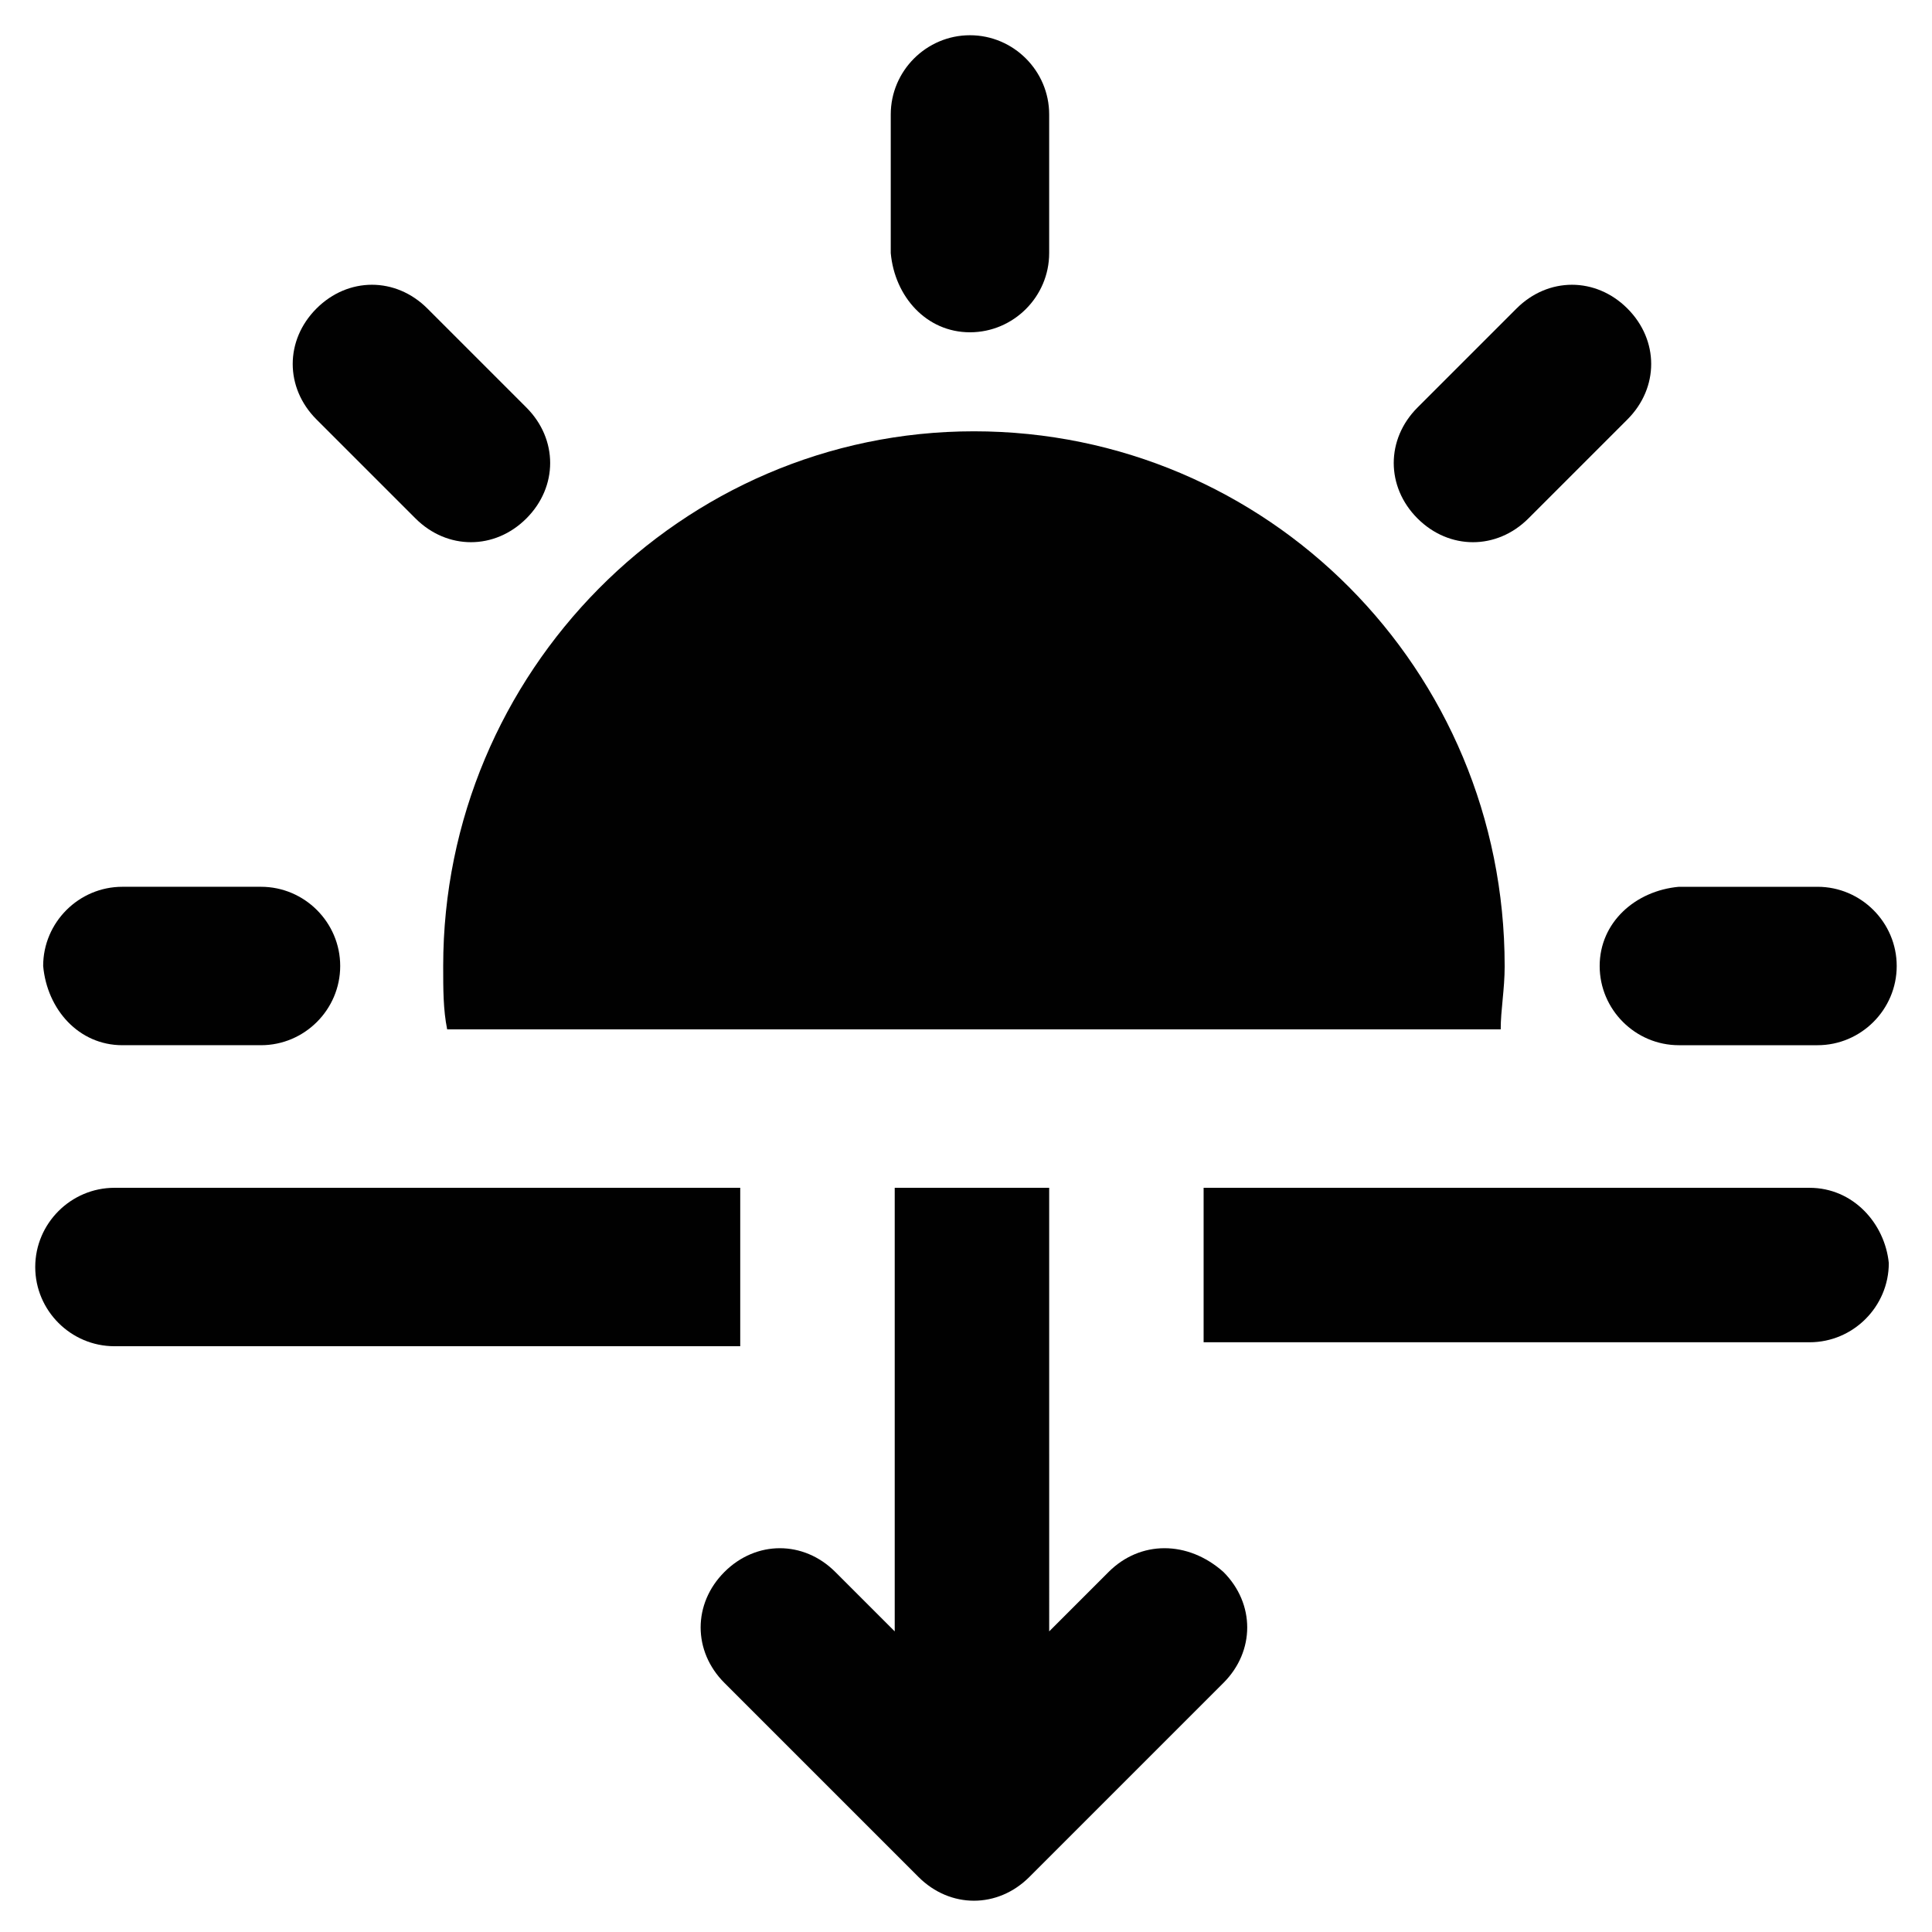
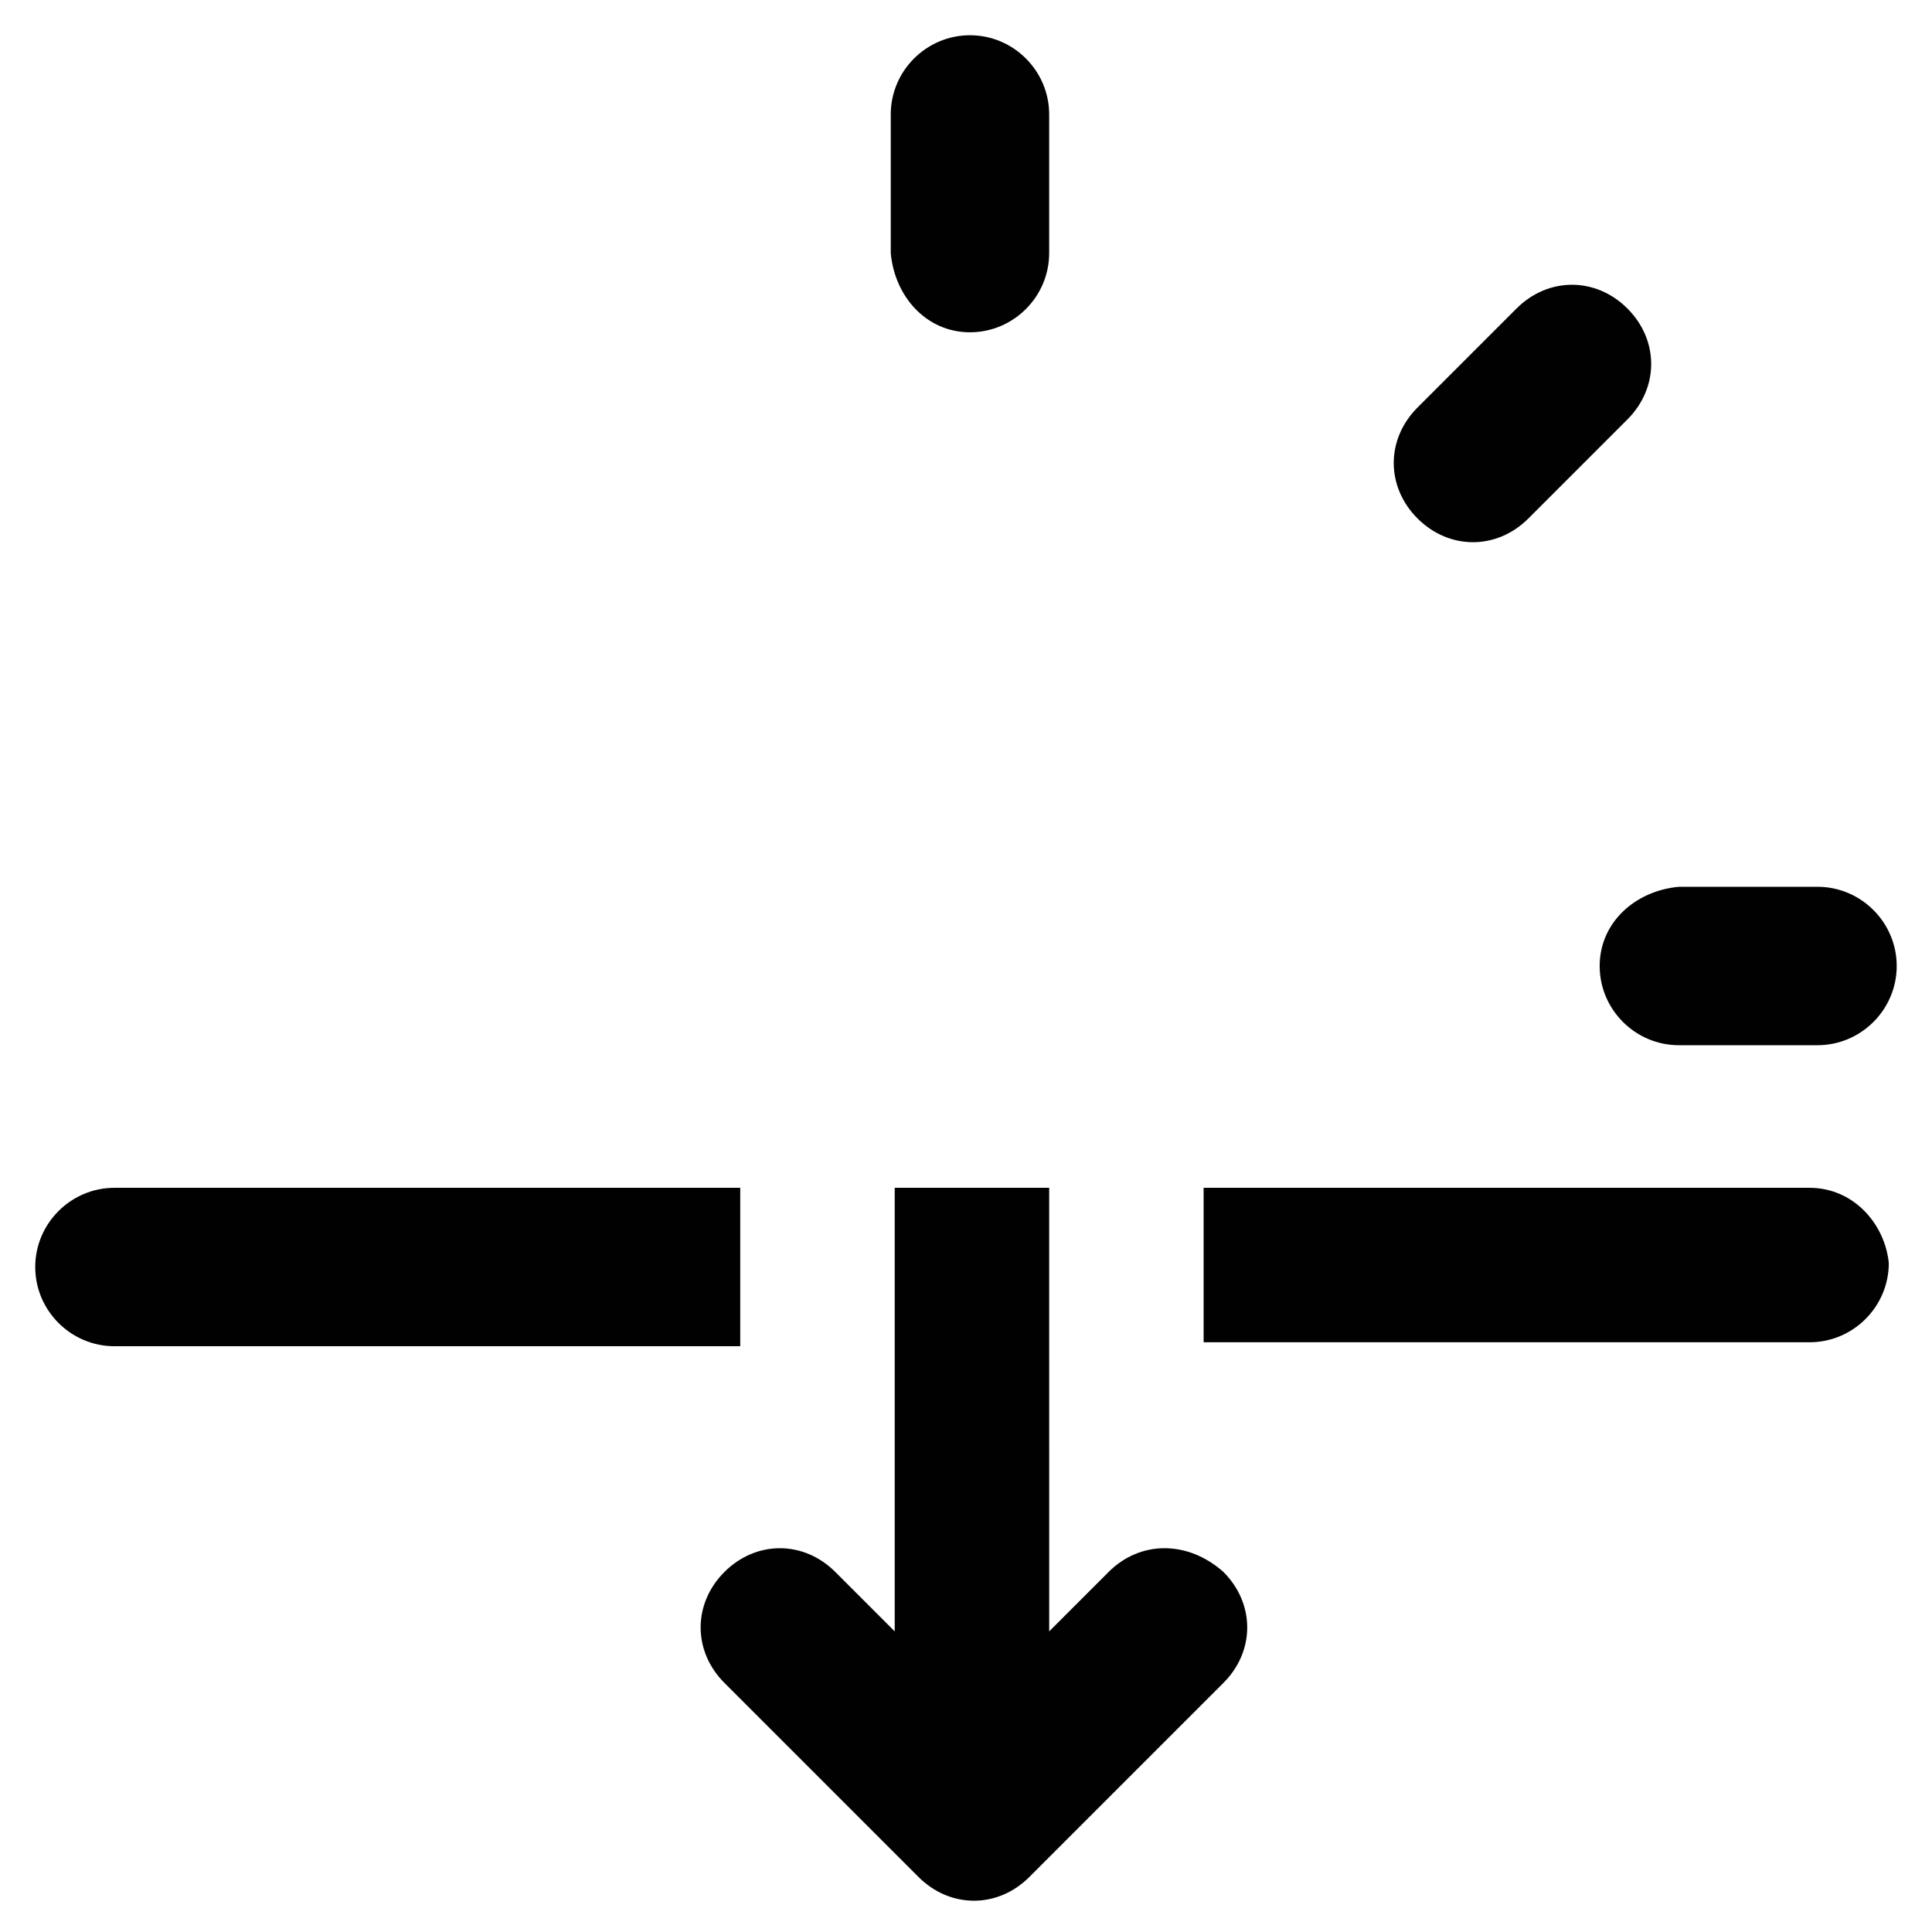
<svg xmlns="http://www.w3.org/2000/svg" width="800px" height="800px" version="1.1" viewBox="144 144 512 512">
  <g fill="#010101">
    <path d="m401.05 232.06c11.547 0 20.992-9.445 20.992-20.992v-36.738c0-11.547-9.445-20.992-20.992-20.992s-20.992 9.445-20.992 20.992v36.738c1.051 11.547 9.449 20.992 20.992 20.992z" />
    <path d="m534.35 287.69c5.246 0 10.496-2.098 14.695-6.297l26.238-26.238c8.398-8.398 8.398-20.992 0-29.391s-20.992-8.398-29.391 0l-26.238 26.238c-8.398 8.398-8.398 20.992 0 29.391 4.199 4.195 9.449 6.297 14.695 6.297z" />
-     <path d="m254.11 281.39c4.199 4.199 9.445 6.297 14.695 6.297 5.246 0 10.496-2.098 14.695-6.297 8.398-8.398 8.398-20.992 0-29.391l-26.238-26.238c-8.398-8.398-20.992-8.398-29.391 0-8.398 8.398-8.398 20.992 0 29.391z" />
    <path d="m567.93 400c0 11.547 9.445 20.992 20.992 20.992h36.734c11.547 0 20.992-9.445 20.992-20.992s-9.445-20.992-20.992-20.992h-36.734c-11.543 1.047-20.992 9.445-20.992 20.992z" />
-     <path d="m176.43 420.99h36.734c11.547 0 20.992-9.445 20.992-20.992s-9.445-20.992-20.992-20.992h-36.734c-11.547 0-20.992 9.445-20.992 20.992 1.051 11.543 9.445 20.992 20.992 20.992z" />
-     <path d="m542.75 400c0-78.719-62.977-141.7-140.65-141.7s-140.65 64.027-140.65 141.7c0 6.297 0 11.547 1.051 16.793h279.2c0-5.25 1.051-10.496 1.051-16.793z" />
    <path d="m340.17 458.78h-165.84c-11.547 0-20.992 9.445-20.992 20.992s9.445 20.992 20.992 20.992h165.84z" />
    <path d="m623.56 458.78h-160.59v40.934h160.59c11.547 0 20.992-9.445 20.992-20.992-1.051-10.496-9.449-19.941-20.996-19.941z" />
    <path d="m437.79 560.59-15.742 15.742-0.004-117.55h-40.934v117.55l-15.742-15.742c-8.398-8.398-20.992-8.398-29.391 0-8.398 8.398-8.398 20.992 0 29.391l51.43 51.43c4.199 4.199 9.445 6.297 14.695 6.297 5.246 0 10.496-2.098 14.695-6.297l51.43-51.43c8.398-8.398 8.398-20.992 0-29.391-9.445-8.398-22.043-8.398-30.438-0.004z" />
  </g>
</svg>